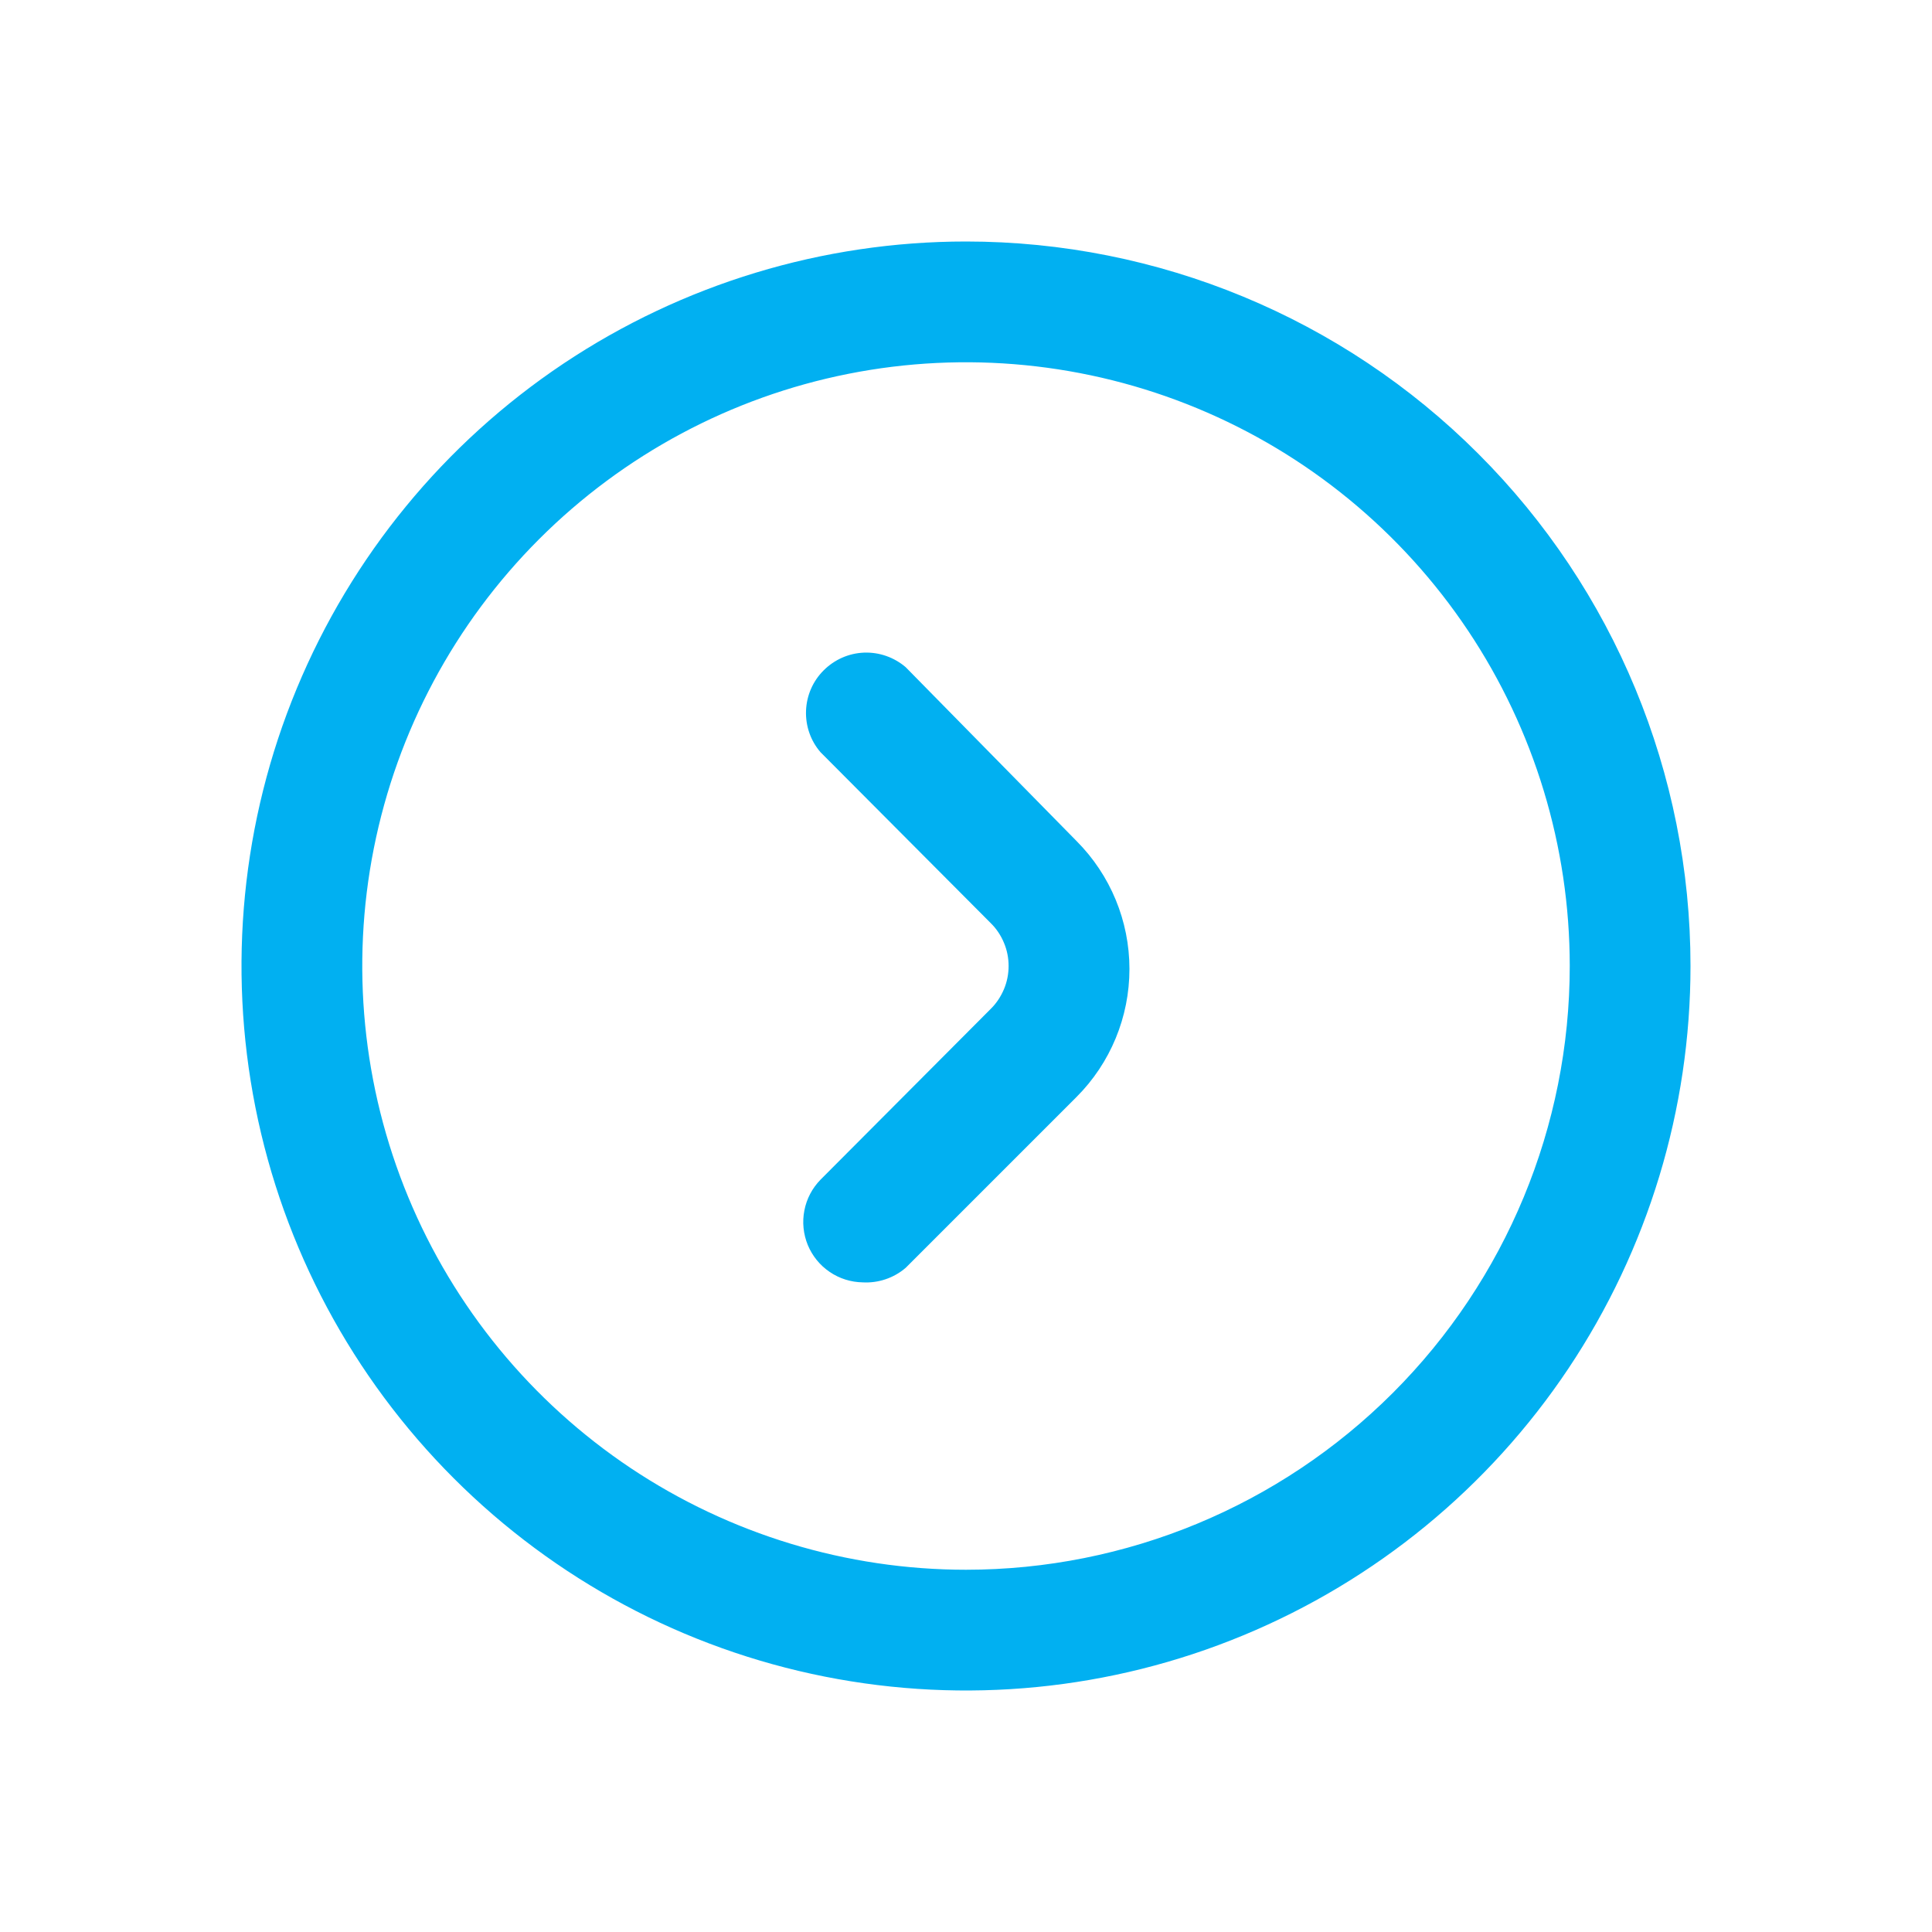
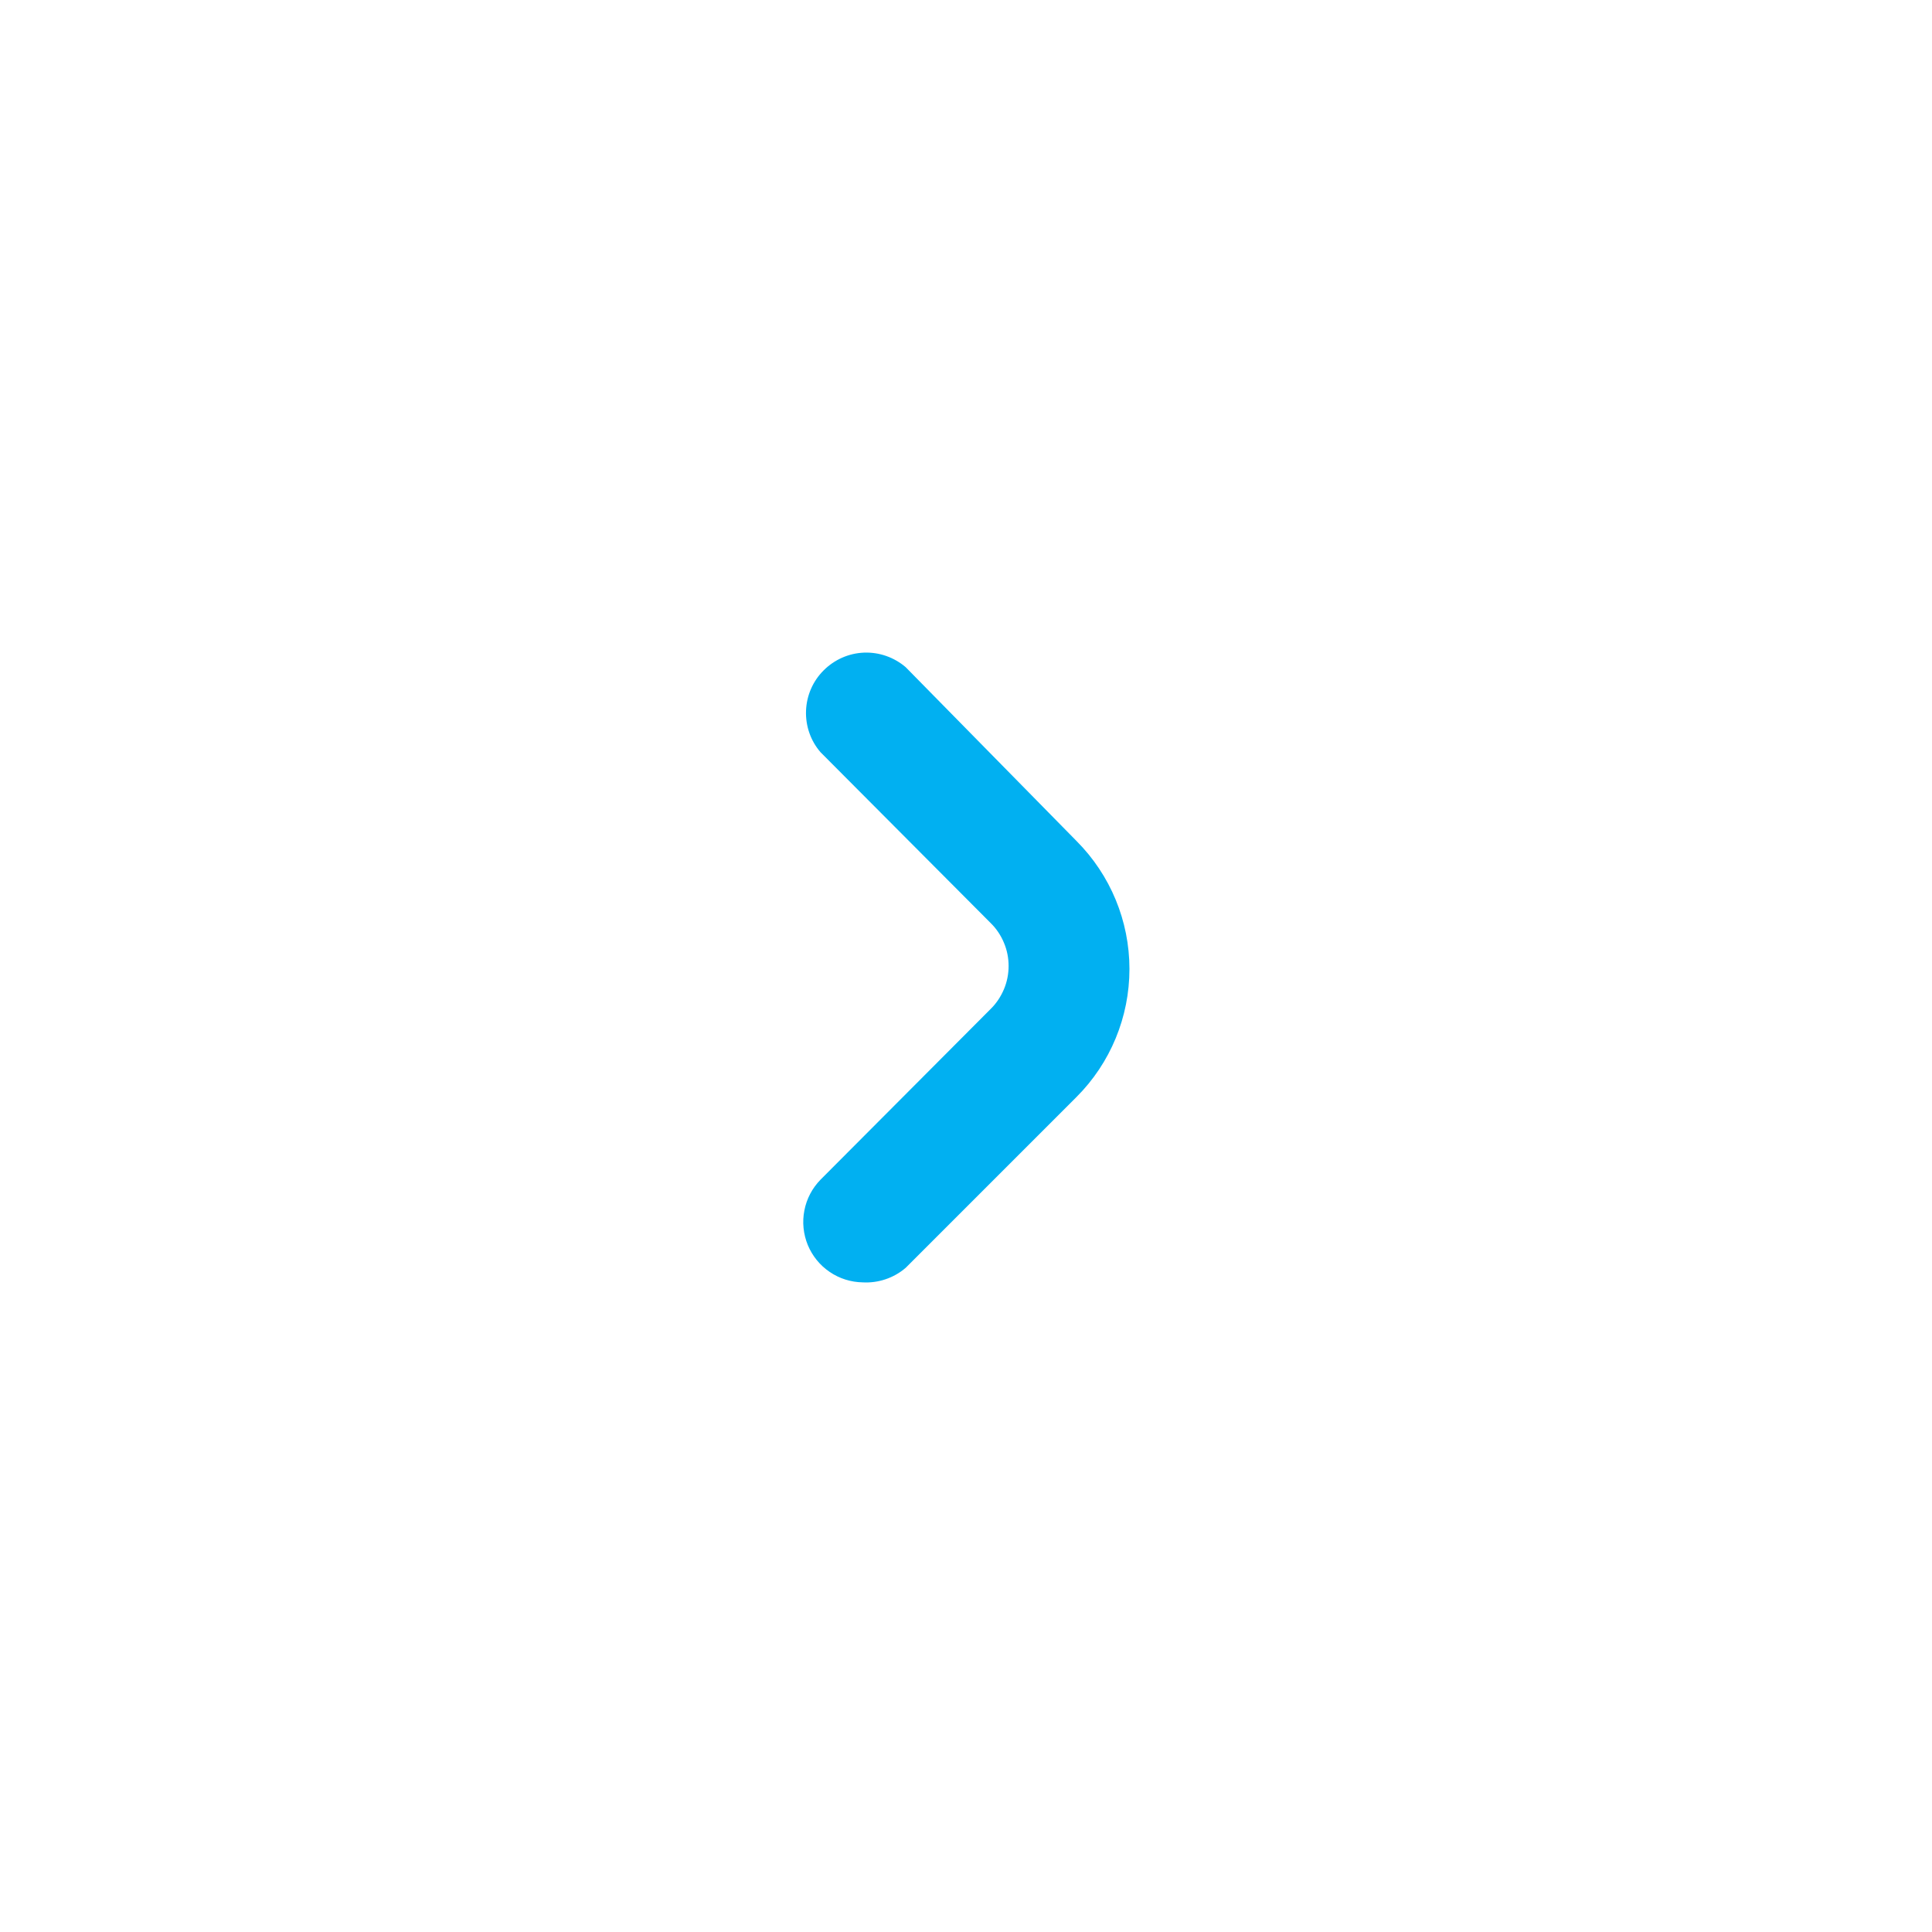
<svg xmlns="http://www.w3.org/2000/svg" width="20" height="20" viewBox="0 0 20 20" fill="none">
-   <path d="M10 2.5C8.517 2.5 7.067 2.94 5.833 3.764C4.6 4.588 3.639 5.759 3.071 7.13C2.503 8.5 2.355 10.008 2.644 11.463C2.933 12.918 3.648 14.254 4.697 15.303C5.746 16.352 7.082 17.067 8.537 17.356C9.992 17.645 11.5 17.497 12.87 16.929C14.241 16.361 15.412 15.4 16.236 14.167C17.06 12.933 17.5 11.483 17.5 10C17.5 8.011 16.71 6.103 15.303 4.697C13.897 3.29 11.989 2.5 10 2.5V2.5ZM10 16.25C8.764 16.25 7.556 15.883 6.528 15.197C5.5 14.51 4.699 13.534 4.226 12.392C3.753 11.25 3.629 9.993 3.87 8.781C4.111 7.568 4.707 6.455 5.581 5.581C6.455 4.707 7.568 4.111 8.781 3.87C9.993 3.629 11.25 3.753 12.392 4.226C13.534 4.699 14.51 5.5 15.197 6.528C15.883 7.555 16.25 8.764 16.25 10C16.25 11.658 15.591 13.247 14.419 14.419C13.247 15.591 11.658 16.25 10 16.25Z" fill="#01B0F1" />
  <path d="M9.375 6.906C9.255 6.804 9.102 6.75 8.944 6.756C8.787 6.762 8.638 6.828 8.527 6.939C8.415 7.05 8.35 7.199 8.344 7.357C8.338 7.514 8.391 7.668 8.494 7.787L10.256 9.556C10.315 9.614 10.361 9.683 10.393 9.76C10.425 9.836 10.441 9.917 10.441 10C10.441 10.082 10.425 10.164 10.393 10.24C10.361 10.316 10.315 10.386 10.256 10.444L8.494 12.212C8.408 12.3 8.35 12.41 8.327 12.53C8.303 12.65 8.316 12.775 8.362 12.888C8.409 13.001 8.487 13.098 8.589 13.167C8.69 13.236 8.809 13.273 8.931 13.275C9.093 13.284 9.252 13.23 9.375 13.125L11.144 11.356C11.495 11.005 11.692 10.528 11.692 10.031C11.692 9.534 11.495 9.058 11.144 8.706L9.375 6.906Z" fill="#01B0F1" />
</svg>